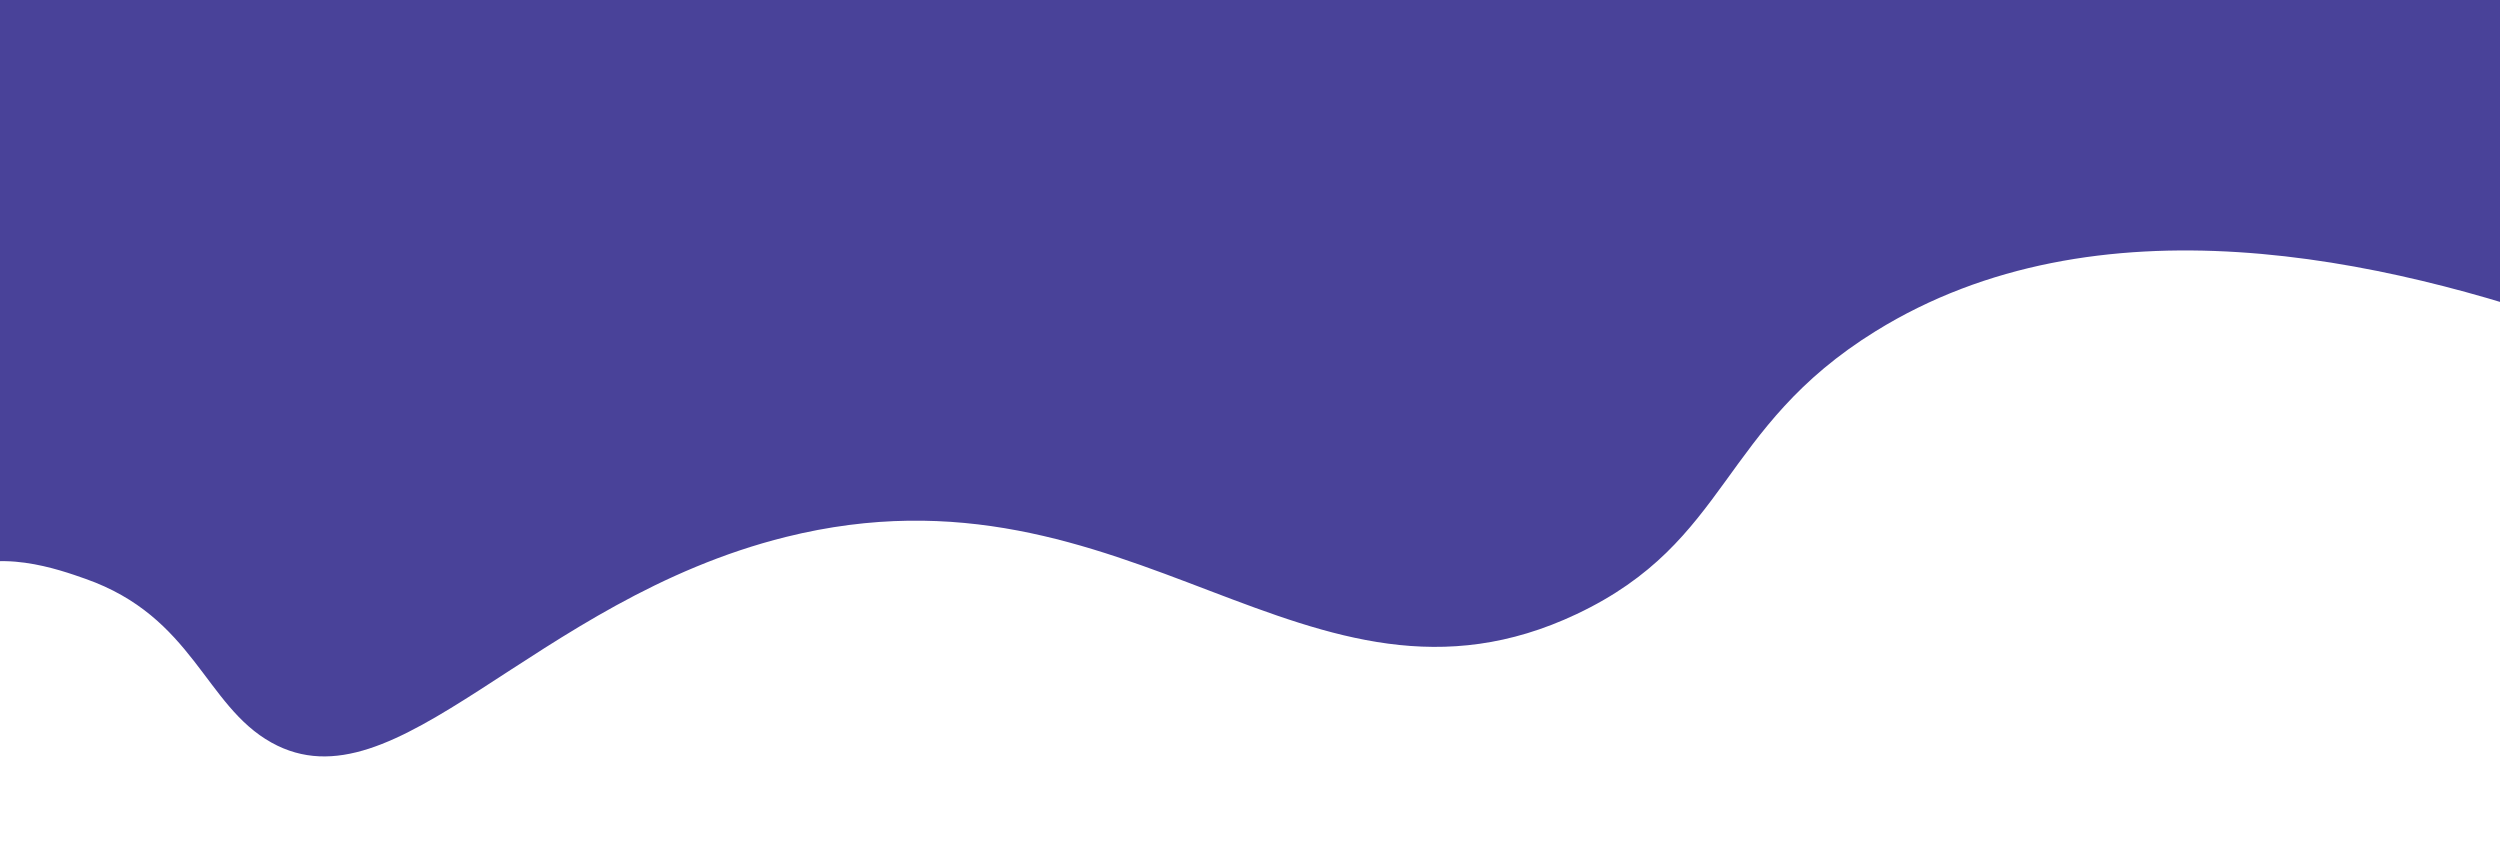
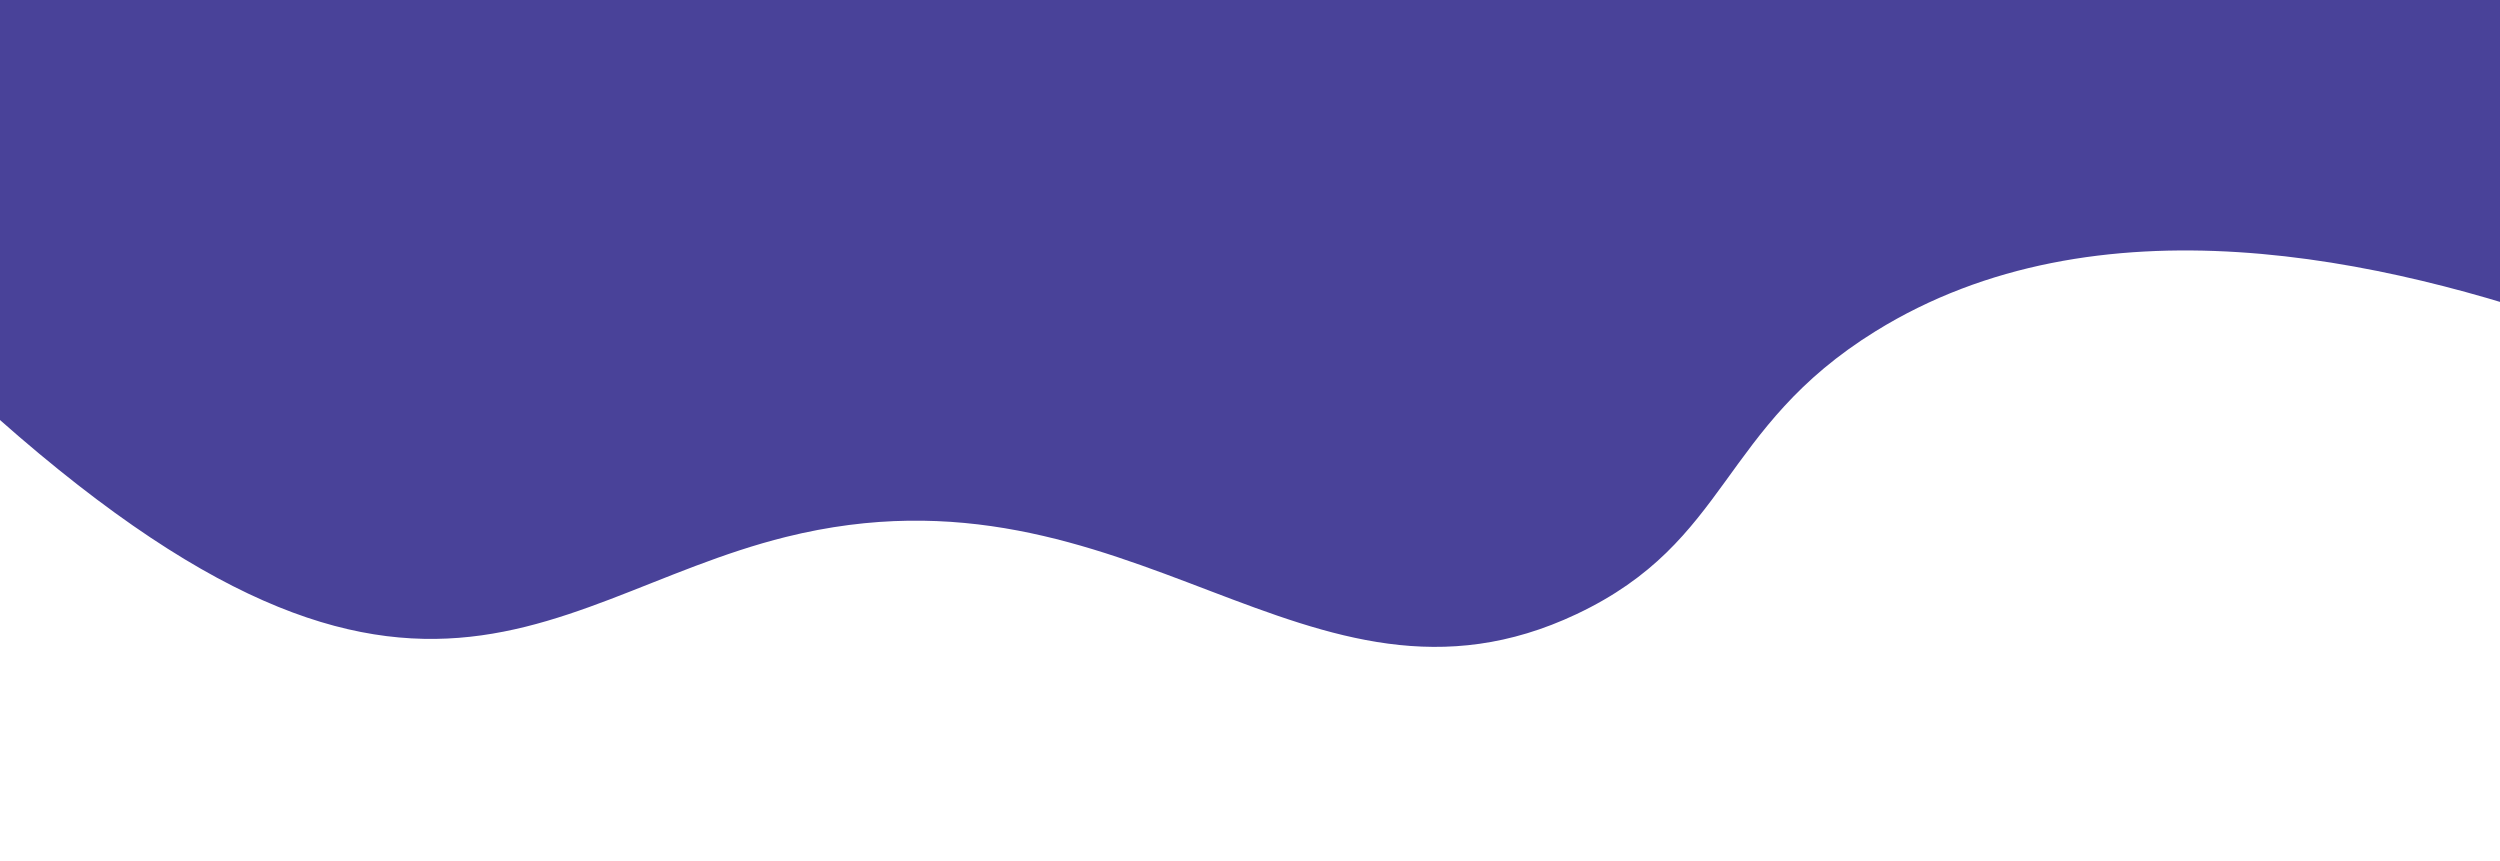
<svg xmlns="http://www.w3.org/2000/svg" id="Layer_1" data-name="Layer 1" width="2000" height="688.843" viewBox="0 0 2000 688.843">
  <defs>
    <style>.cls-1{fill:#494299;}</style>
  </defs>
  <title>bg4</title>
-   <path class="cls-1" d="M628.714,429.558C905.796,360.534,1045.75,593.19,1261.286,491.272c123.151-58.233,113.908-148.752,239.143-226.286,177.046-109.611,406.125-59.091,570.843,0,52.085-176.192,101.287-445.395-38.558-594.274q-6.059-6.451-12.583-12.584H-6.702c-3.658,3.478-7.928,7.688-12.583,12.584C-141.59-200.666-96.606.872-70.714,270.129c20.347,211.59,33.257,505.425,23.143,506.571-9.583,1.086-80.694-255.954,7.714-316.286,34.975-23.867,88.55-4.247,108,2.571,86.9,30.465,95.483,101.374,149.143,131.143C317.228,649.574,425.507,480.178,628.714,429.558Z" />
+   <path class="cls-1" d="M628.714,429.558C905.796,360.534,1045.75,593.19,1261.286,491.272c123.151-58.233,113.908-148.752,239.143-226.286,177.046-109.611,406.125-59.091,570.843,0,52.085-176.192,101.287-445.395-38.558-594.274q-6.059-6.451-12.583-12.584H-6.702c-3.658,3.478-7.928,7.688-12.583,12.584C-141.59-200.666-96.606.872-70.714,270.129C317.228,649.574,425.507,480.178,628.714,429.558Z" />
</svg>